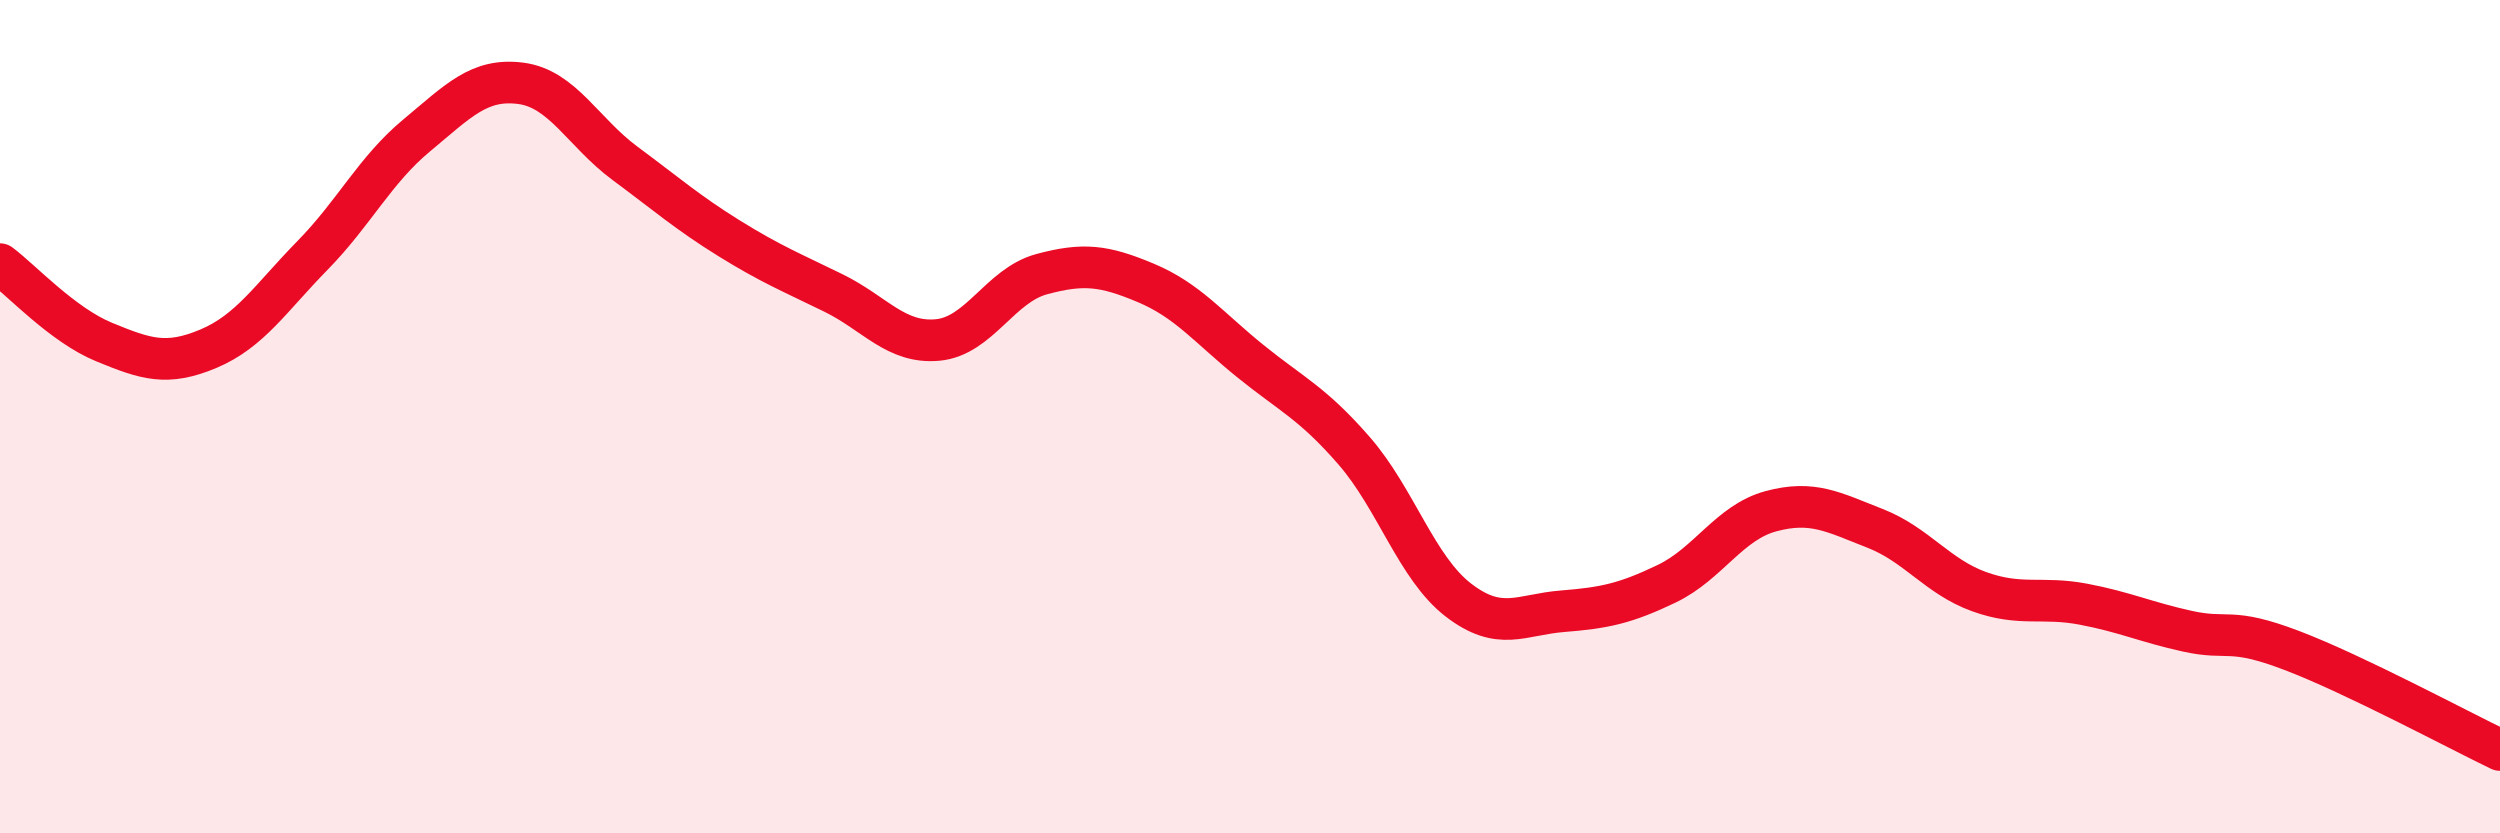
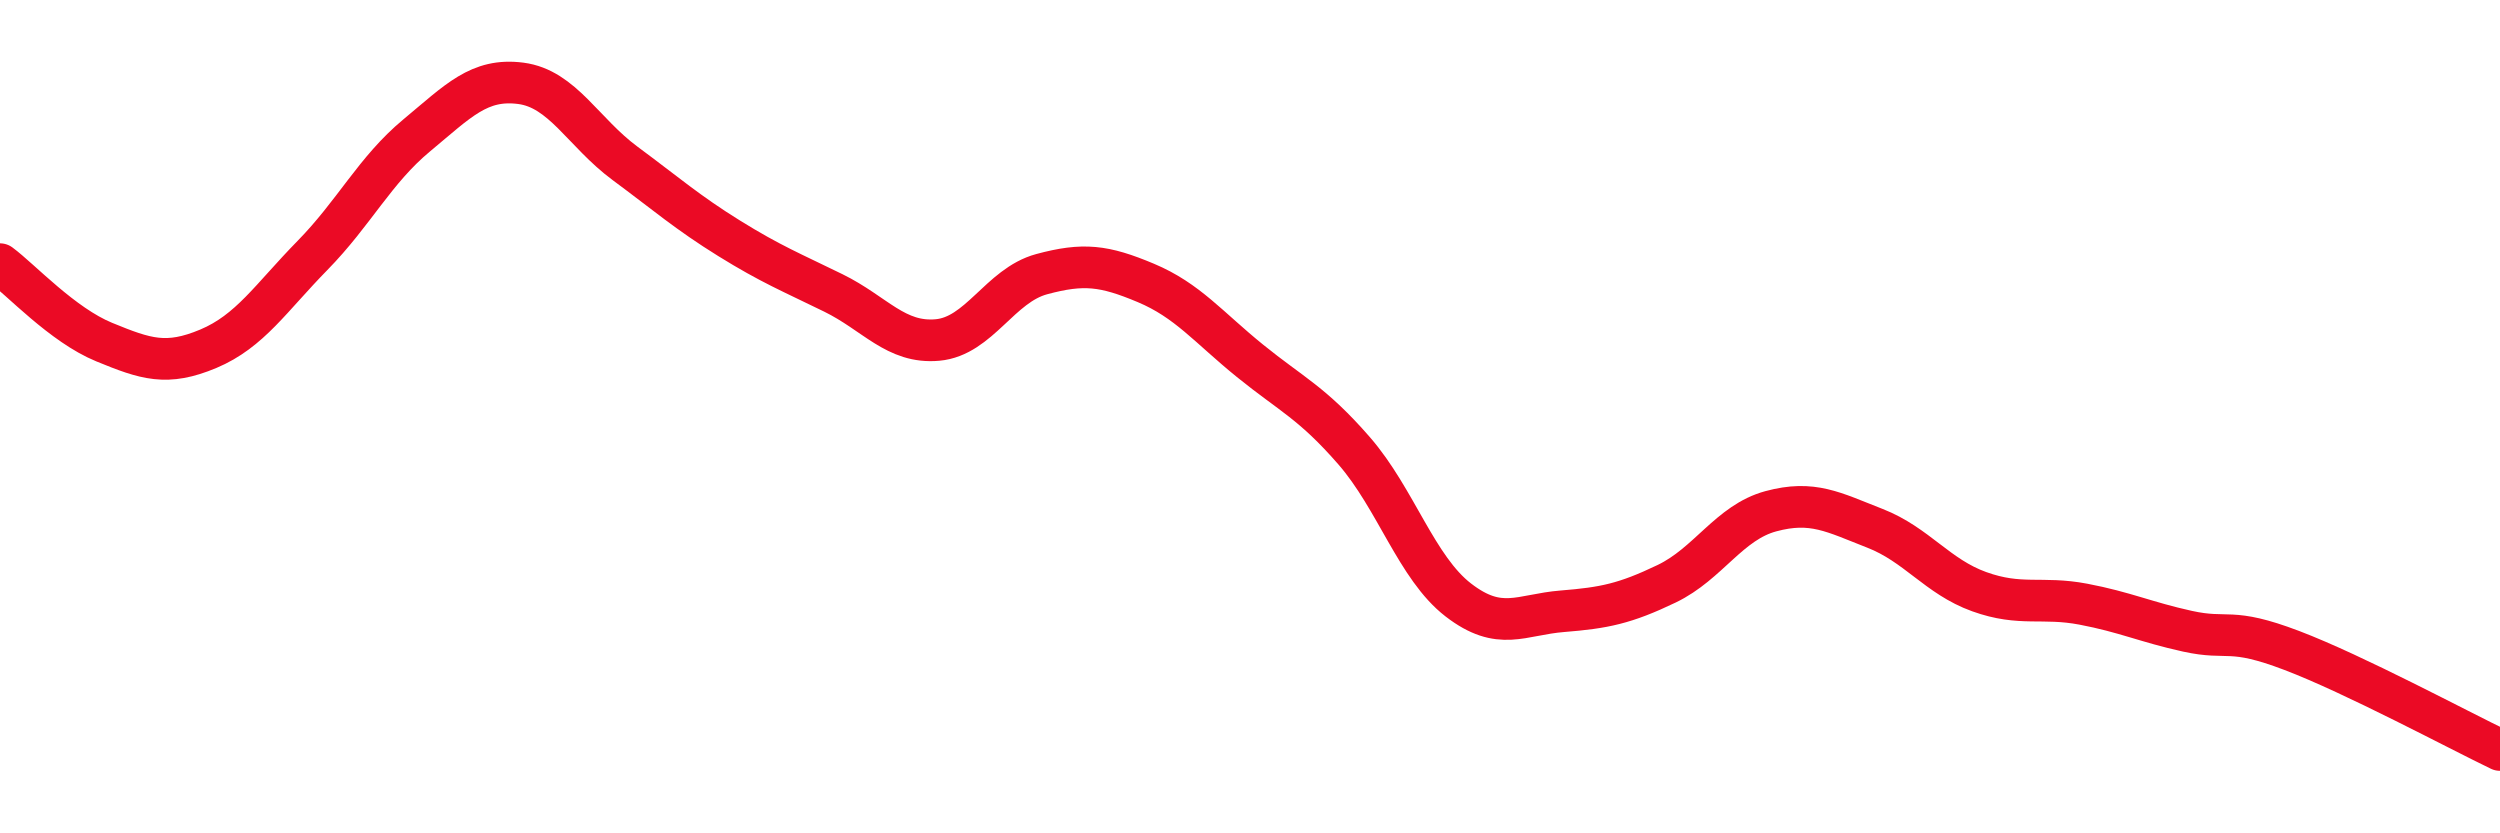
<svg xmlns="http://www.w3.org/2000/svg" width="60" height="20" viewBox="0 0 60 20">
-   <path d="M 0,6.34 C 0.5,6.71 1.5,7.8 2.5,8.21 C 3.5,8.62 4,8.79 5,8.37 C 6,7.95 6.5,7.15 7.5,6.13 C 8.5,5.11 9,4.08 10,3.25 C 11,2.42 11.5,1.87 12.5,2 C 13.5,2.13 14,3.18 15,3.92 C 16,4.66 16.5,5.1 17.5,5.72 C 18.5,6.34 19,6.54 20,7.03 C 21,7.52 21.5,8.25 22.5,8.16 C 23.5,8.07 24,6.85 25,6.58 C 26,6.31 26.5,6.37 27.5,6.79 C 28.5,7.21 29,7.85 30,8.66 C 31,9.47 31.5,9.67 32.5,10.82 C 33.5,11.97 34,13.63 35,14.4 C 36,15.17 36.5,14.75 37.5,14.67 C 38.5,14.59 39,14.49 40,14.01 C 41,13.53 41.5,12.54 42.5,12.27 C 43.5,12 44,12.29 45,12.68 C 46,13.07 46.5,13.84 47.5,14.2 C 48.5,14.56 49,14.31 50,14.5 C 51,14.69 51.5,14.93 52.5,15.15 C 53.5,15.37 53.5,15.04 55,15.61 C 56.5,16.18 59,17.52 60,18L60 20L0 20Z" fill="#EB0A25" opacity="0.1" stroke-linecap="round" stroke-linejoin="round" />
  <path d="M 0,6.34 C 0.5,6.71 1.5,7.8 2.5,8.21 C 3.5,8.62 4,8.79 5,8.37 C 6,7.95 6.5,7.15 7.5,6.13 C 8.5,5.11 9,4.08 10,3.25 C 11,2.42 11.5,1.87 12.5,2 C 13.5,2.13 14,3.18 15,3.92 C 16,4.66 16.5,5.1 17.5,5.72 C 18.5,6.34 19,6.54 20,7.03 C 21,7.52 21.5,8.25 22.5,8.16 C 23.5,8.07 24,6.85 25,6.58 C 26,6.31 26.5,6.37 27.5,6.79 C 28.5,7.21 29,7.85 30,8.66 C 31,9.47 31.5,9.67 32.5,10.82 C 33.5,11.97 34,13.63 35,14.4 C 36,15.17 36.5,14.75 37.5,14.67 C 38.5,14.59 39,14.49 40,14.01 C 41,13.53 41.5,12.54 42.5,12.27 C 43.5,12 44,12.29 45,12.68 C 46,13.07 46.5,13.84 47.5,14.2 C 48.5,14.56 49,14.31 50,14.5 C 51,14.69 51.5,14.93 52.5,15.15 C 53.5,15.37 53.5,15.04 55,15.61 C 56.5,16.18 59,17.52 60,18" stroke="#EB0A25" stroke-width="1" fill="none" stroke-linecap="round" stroke-linejoin="round" />
</svg>